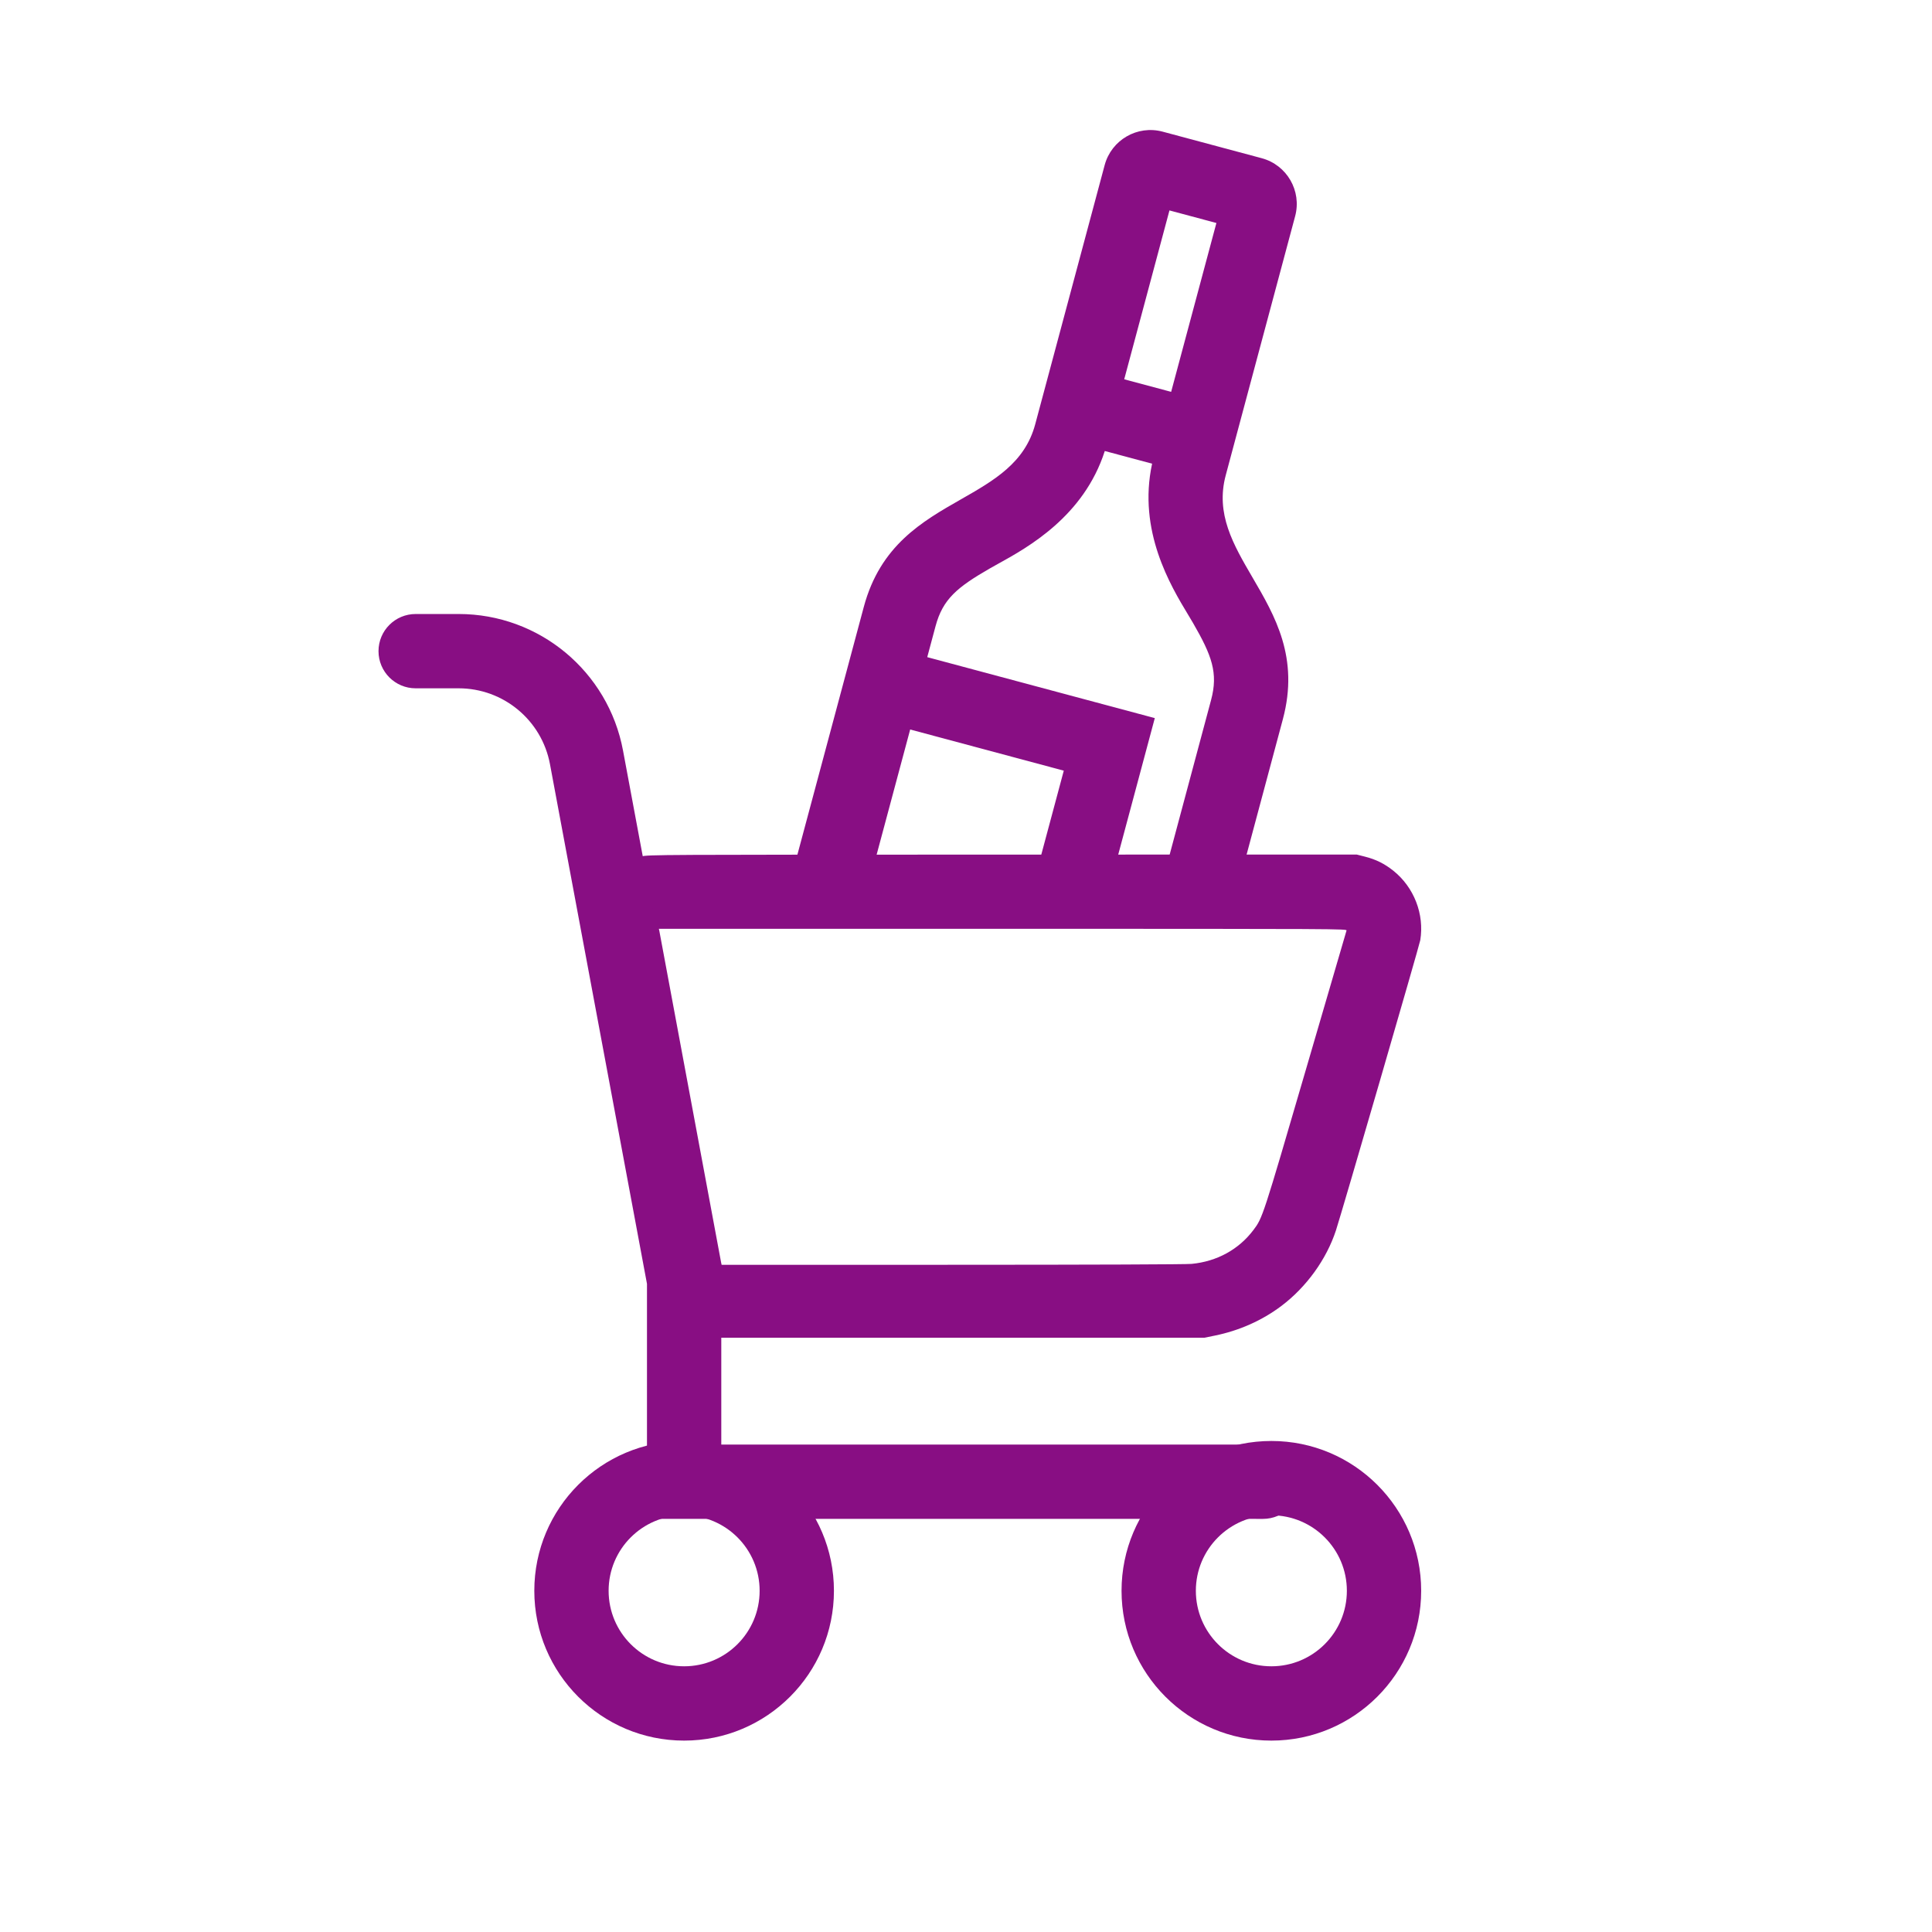
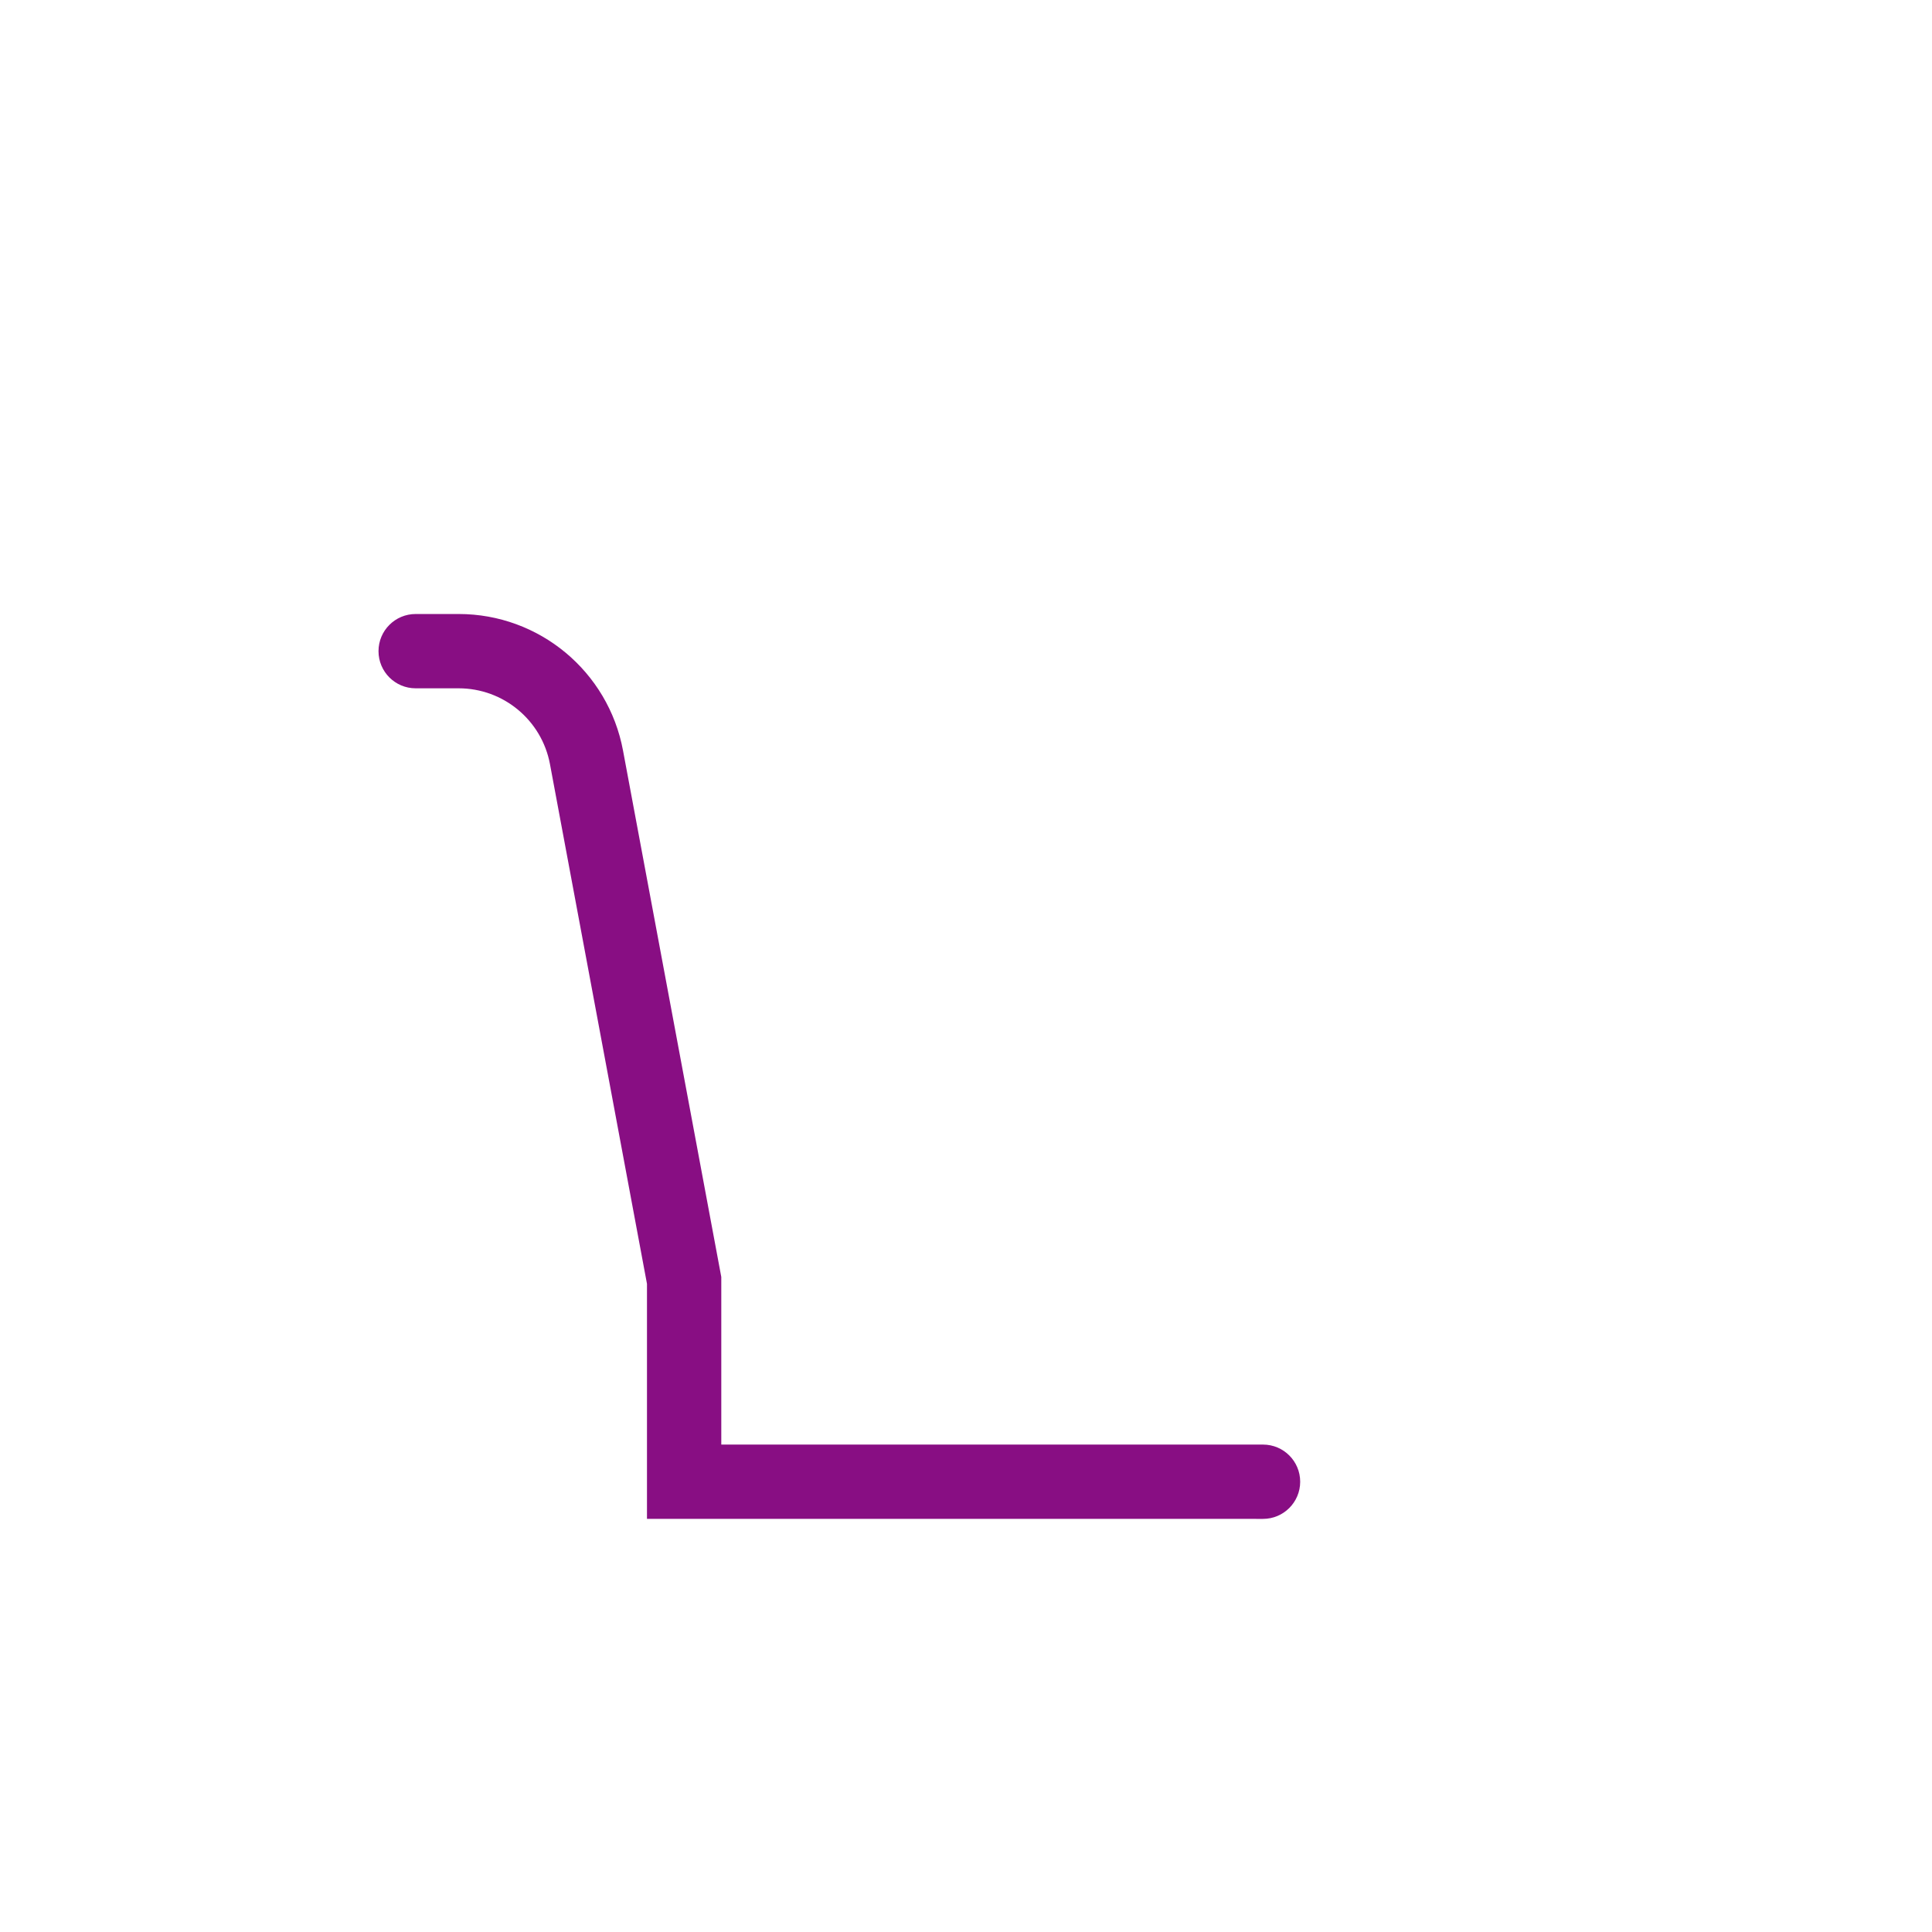
<svg xmlns="http://www.w3.org/2000/svg" width="104" height="104" viewBox="0 0 104 104" fill="none">
-   <path fill-rule="evenodd" clip-rule="evenodd" d="M44.891 85.632C44.891 90.086 41.28 93.697 36.826 93.697C32.372 93.697 28.762 90.086 28.762 85.632C28.762 81.178 32.372 77.568 36.826 77.568C41.28 77.568 44.891 81.178 44.891 85.632ZM36.826 89.697C39.071 89.697 40.891 87.877 40.891 85.632C40.891 83.388 39.071 81.568 36.826 81.568C34.581 81.568 32.762 83.388 32.762 85.632C32.762 87.877 34.581 89.697 36.826 89.697Z" fill="#880E83" />
-   <path fill-rule="evenodd" clip-rule="evenodd" d="M76.502 85.632C76.502 90.086 72.891 93.697 68.438 93.697C63.984 93.697 60.373 90.086 60.373 85.632C60.373 81.178 63.984 77.568 68.438 77.568C72.891 77.568 76.502 81.178 76.502 85.632ZM68.438 89.697C70.682 89.697 72.502 87.877 72.502 85.632C72.502 83.388 70.682 81.568 68.438 81.568C66.193 81.568 64.373 83.388 64.373 85.632C64.373 87.877 66.193 89.697 68.438 89.697Z" fill="#880E83" />
-   <path fill-rule="evenodd" clip-rule="evenodd" d="M34.525 46.103C32.67 46.558 31.374 48.308 31.494 50.193C31.53 50.759 34.9 68.826 35.065 69.342C35.449 70.538 36.447 71.499 37.716 71.896L38.082 72.01H51.457H64.832L65.384 71.898C66.706 71.63 67.934 71.084 68.974 70.302C70.324 69.285 71.403 67.792 71.914 66.233C72.232 65.261 76.408 50.887 76.454 50.608C76.681 49.208 76.117 47.758 74.997 46.866C74.531 46.495 74.063 46.262 73.49 46.117L73.03 46L53.972 46.004C35.203 46.007 34.909 46.008 34.525 46.103ZM72.483 50.093C72.466 50.145 71.477 53.529 70.286 57.613C67.976 65.527 67.965 65.56 67.47 66.215C66.679 67.262 65.508 67.903 64.147 68.035C63.85 68.064 58.866 68.083 51.254 68.084L38.845 68.085L38.816 67.951C38.8 67.877 38.053 63.868 37.156 59.041C36.259 54.215 35.511 50.206 35.496 50.132L35.467 49.998H53.99C72.338 49.998 72.513 49.999 72.483 50.093Z" fill="#880E83" />
  <path fill-rule="evenodd" clip-rule="evenodd" d="M34.827 81.761L34.827 69.108L29.605 41.135C29.163 38.768 27.097 37.052 24.69 37.052L22.375 37.052C21.27 37.052 20.375 36.157 20.375 35.052C20.375 33.947 21.27 33.052 22.375 33.052L24.69 33.052C29.023 33.052 32.742 36.14 33.537 40.401L38.827 68.738L38.827 77.761L67.989 77.762C69.093 77.762 69.989 78.657 69.989 79.762C69.989 80.866 69.093 81.762 67.989 81.762L34.827 81.761Z" fill="#880E83" />
-   <path fill-rule="evenodd" clip-rule="evenodd" d="M63.043 21.094L65.479 12.004L62.952 11.327L60.517 20.417L63.043 21.094ZM62.018 24.96L59.471 24.278C58.34 27.804 55.315 29.474 53.726 30.351C53.559 30.442 53.409 30.526 53.278 30.602C51.528 31.612 50.753 32.245 50.361 33.706L49.914 35.374L50.03 35.406L58.299 37.621L62.163 38.656L61.128 42.52L59.927 47H55.786L57.264 41.485L48.995 39.269L46.923 47H42.658L46.498 32.671C47.386 29.356 49.645 28.068 51.729 26.879C53.513 25.861 55.17 24.916 55.727 22.835L59.464 8.889C59.828 7.53 61.225 6.723 62.585 7.087L67.917 8.516C69.276 8.88 70.082 10.277 69.718 11.637L65.982 25.582C65.424 27.663 66.386 29.31 67.422 31.084C68.633 33.156 69.945 35.401 69.057 38.715L66.837 47H62.696L65.193 37.68C65.585 36.219 65.23 35.283 64.22 33.533C64.144 33.402 64.055 33.255 63.957 33.092L63.957 33.092C63.019 31.538 61.234 28.579 62.018 24.96Z" fill="#880E83" />
</svg>